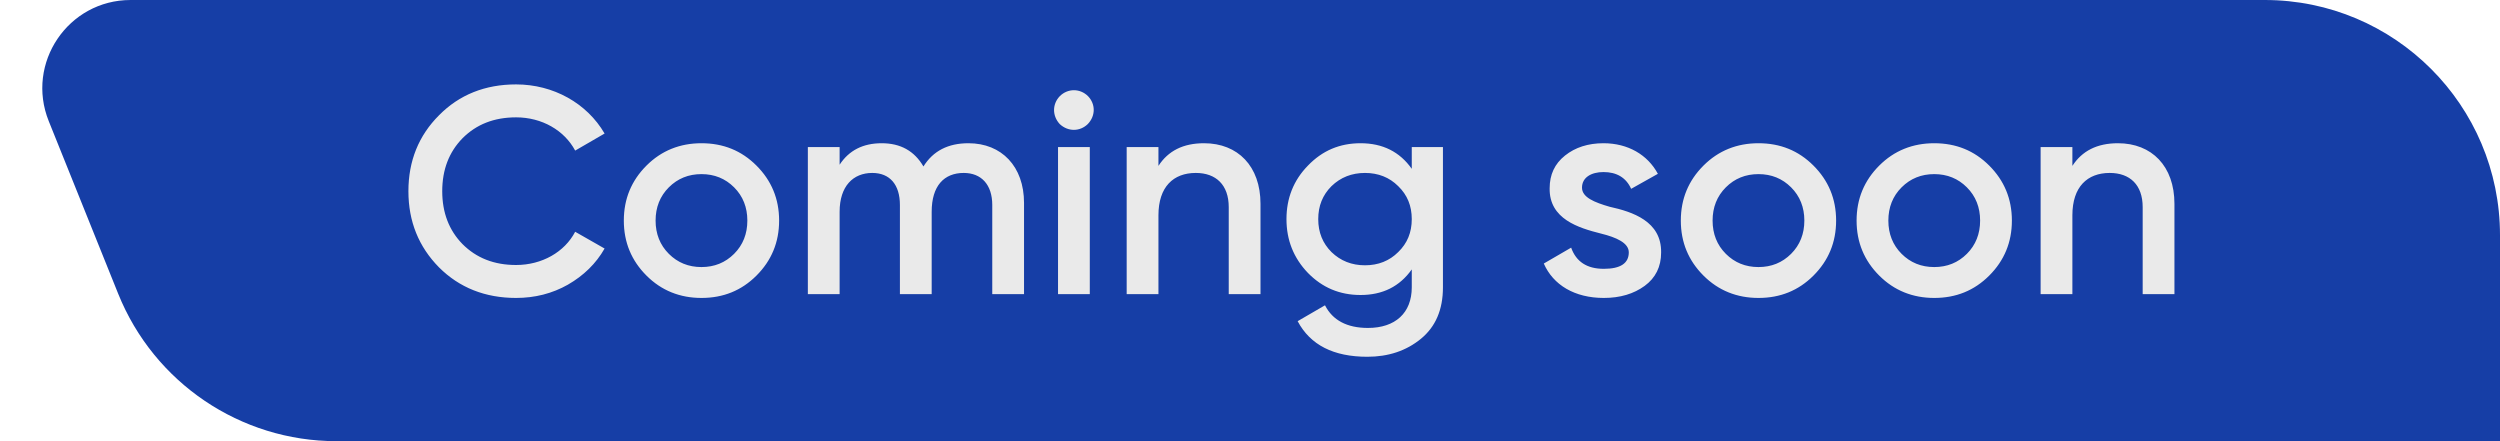
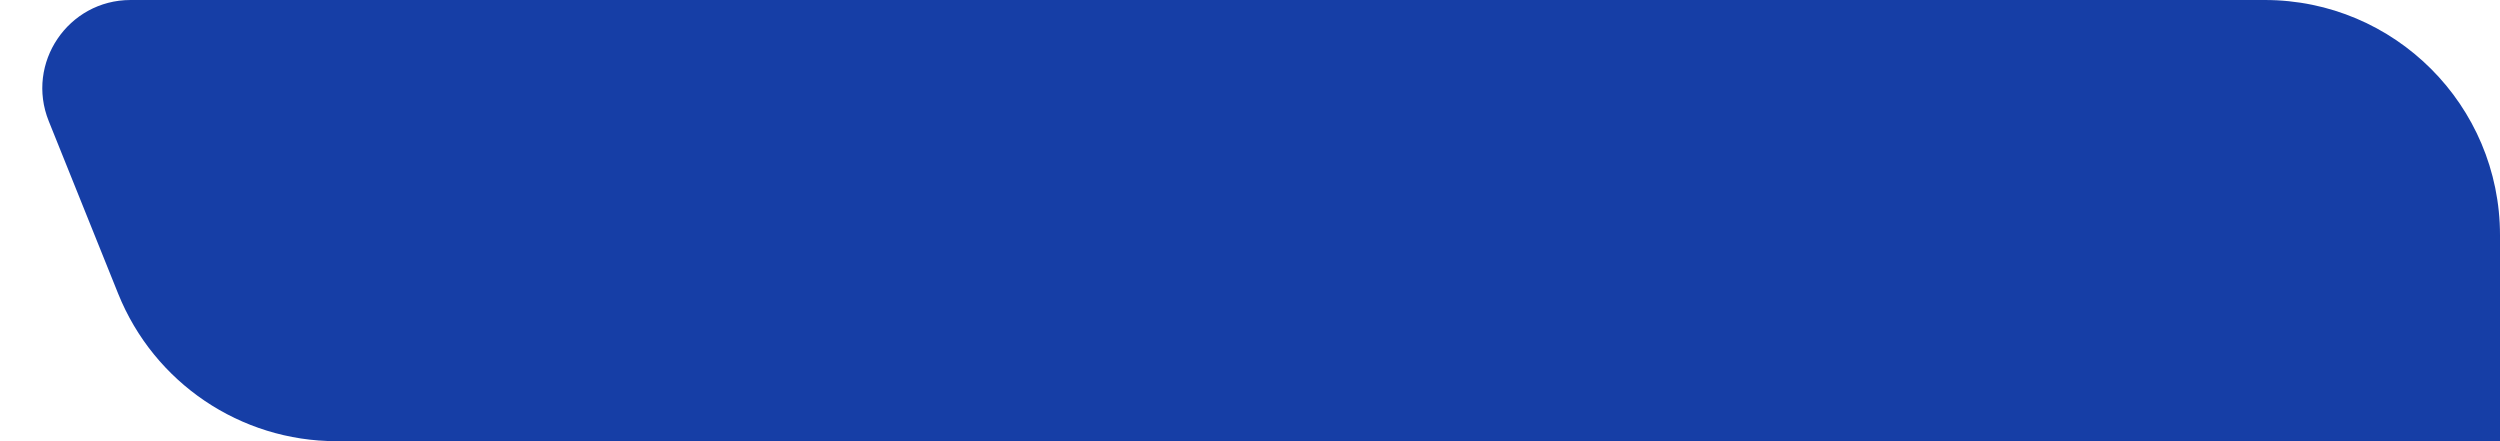
<svg xmlns="http://www.w3.org/2000/svg" width="85" height="15" viewBox="0 0 85 15" fill="none">
  <path d="M1.658 4.12C0.864 2.148 2.316 0 4.441 0L77 0C81.418 0 85 3.582 85 8V15H11.44C8.175 15 5.237 13.015 4.018 9.986L1.658 4.12Z" fill="#163EA6" />
-   <path d="M17.546 10.13C16.496 10.13 15.616 9.78 14.926 9.09C14.236 8.39 13.886 7.53 13.886 6.5C13.886 5.47 14.236 4.61 14.926 3.92C15.616 3.22 16.496 2.87 17.546 2.87C18.816 2.87 19.956 3.51 20.556 4.54L19.556 5.12C19.186 4.43 18.426 3.99 17.546 3.99C16.796 3.99 16.196 4.23 15.726 4.7C15.266 5.17 15.036 5.77 15.036 6.5C15.036 7.23 15.266 7.83 15.726 8.3C16.196 8.77 16.796 9.01 17.546 9.01C18.426 9.01 19.196 8.57 19.556 7.88L20.556 8.45C20.266 8.96 19.846 9.37 19.306 9.68C18.776 9.98 18.186 10.13 17.546 10.13ZM23.85 10.13C23.12 10.13 22.49 9.88 21.98 9.37C21.47 8.86 21.21 8.24 21.21 7.5C21.21 6.76 21.47 6.14 21.98 5.63C22.49 5.12 23.12 4.87 23.85 4.87C24.59 4.87 25.21 5.12 25.72 5.63C26.23 6.14 26.49 6.76 26.49 7.5C26.49 8.24 26.23 8.86 25.72 9.37C25.21 9.88 24.59 10.13 23.85 10.13ZM22.74 8.63C23.04 8.93 23.41 9.08 23.85 9.08C24.29 9.08 24.66 8.93 24.96 8.63C25.26 8.33 25.41 7.95 25.41 7.5C25.41 7.05 25.26 6.67 24.96 6.37C24.66 6.07 24.29 5.92 23.85 5.92C23.41 5.92 23.04 6.07 22.74 6.37C22.44 6.67 22.29 7.05 22.29 7.5C22.29 7.95 22.44 8.33 22.74 8.63ZM32.927 4.87C34.057 4.87 34.817 5.66 34.817 6.9V10H33.737V6.97C33.737 6.28 33.367 5.88 32.767 5.88C32.097 5.88 31.677 6.32 31.677 7.2V10H30.597V6.97C30.597 6.28 30.257 5.88 29.657 5.88C29.007 5.88 28.547 6.33 28.547 7.2V10H27.467V5H28.547V5.6C28.867 5.11 29.347 4.87 29.977 4.87C30.617 4.87 31.087 5.13 31.397 5.66C31.727 5.13 32.237 4.87 32.927 4.87ZM36.983 4.22C36.713 4.48 36.313 4.48 36.033 4.22C35.773 3.94 35.773 3.54 36.033 3.27C36.303 3 36.723 3 36.993 3.27C37.253 3.54 37.253 3.94 36.983 4.22ZM37.053 10H35.973V5H37.053V10ZM40.937 4.87C42.087 4.87 42.857 5.65 42.857 6.93V10H41.777V7.04C41.777 6.29 41.347 5.88 40.657 5.88C39.897 5.88 39.387 6.35 39.387 7.32V10H38.307V5H39.387V5.64C39.717 5.13 40.227 4.87 40.937 4.87ZM48 5.74V5H49.06V9.77C49.06 10.53 48.81 11.11 48.31 11.52C47.81 11.93 47.2 12.13 46.49 12.13C45.34 12.13 44.55 11.73 44.12 10.92L45.05 10.38C45.31 10.89 45.8 11.15 46.51 11.15C47.44 11.15 48 10.64 48 9.77V9.16C47.59 9.74 47.01 10.03 46.26 10.03C45.55 10.03 44.96 9.78 44.47 9.28C43.98 8.77 43.74 8.16 43.74 7.45C43.74 6.74 43.98 6.13 44.47 5.63C44.96 5.12 45.55 4.87 46.26 4.87C47.01 4.87 47.59 5.16 48 5.74ZM45.27 8.57C45.58 8.87 45.96 9.02 46.41 9.02C46.86 9.02 47.24 8.87 47.54 8.57C47.85 8.27 48 7.9 48 7.45C48 7 47.85 6.63 47.54 6.33C47.24 6.03 46.86 5.88 46.41 5.88C45.96 5.88 45.58 6.03 45.27 6.33C44.97 6.63 44.82 7 44.82 7.45C44.82 7.9 44.97 8.27 45.27 8.57ZM53.788 6.38C53.788 6.71 54.209 6.88 54.728 7.03C55.498 7.2 56.498 7.52 56.478 8.59C56.478 9.07 56.288 9.45 55.919 9.72C55.548 9.99 55.089 10.13 54.529 10.13C53.538 10.13 52.809 9.69 52.489 8.96L53.419 8.42C53.589 8.9 53.959 9.14 54.529 9.14C55.099 9.14 55.379 8.95 55.379 8.58C55.379 8.26 54.959 8.07 54.428 7.94C53.678 7.75 52.669 7.45 52.688 6.4C52.688 5.94 52.858 5.57 53.209 5.29C53.559 5.01 53.998 4.87 54.519 4.87C55.349 4.87 56.019 5.26 56.368 5.91L55.459 6.42C55.288 6.04 54.968 5.85 54.519 5.85C54.108 5.85 53.788 6.03 53.788 6.38ZM59.788 10.13C59.058 10.13 58.428 9.88 57.918 9.37C57.408 8.86 57.148 8.24 57.148 7.5C57.148 6.76 57.408 6.14 57.918 5.63C58.428 5.12 59.058 4.87 59.788 4.87C60.528 4.87 61.148 5.12 61.658 5.63C62.168 6.14 62.428 6.76 62.428 7.5C62.428 8.24 62.168 8.86 61.658 9.37C61.148 9.88 60.528 10.13 59.788 10.13ZM58.678 8.63C58.978 8.93 59.348 9.08 59.788 9.08C60.228 9.08 60.598 8.93 60.898 8.63C61.198 8.33 61.348 7.95 61.348 7.5C61.348 7.05 61.198 6.67 60.898 6.37C60.598 6.07 60.228 5.92 59.788 5.92C59.348 5.92 58.978 6.07 58.678 6.37C58.378 6.67 58.228 7.05 58.228 7.5C58.228 7.95 58.378 8.33 58.678 8.63ZM65.764 10.13C65.034 10.13 64.404 9.88 63.894 9.37C63.384 8.86 63.124 8.24 63.124 7.5C63.124 6.76 63.384 6.14 63.894 5.63C64.404 5.12 65.034 4.87 65.764 4.87C66.504 4.87 67.124 5.12 67.634 5.63C68.144 6.14 68.404 6.76 68.404 7.5C68.404 8.24 68.144 8.86 67.634 9.37C67.124 9.88 66.504 10.13 65.764 10.13ZM64.654 8.63C64.954 8.93 65.324 9.08 65.764 9.08C66.204 9.08 66.574 8.93 66.874 8.63C67.174 8.33 67.324 7.95 67.324 7.5C67.324 7.05 67.174 6.67 66.874 6.37C66.574 6.07 66.204 5.92 65.764 5.92C65.324 5.92 64.954 6.07 64.654 6.37C64.354 6.67 64.204 7.05 64.204 7.5C64.204 7.95 64.354 8.33 64.654 8.63ZM72.011 4.87C73.161 4.87 73.931 5.65 73.931 6.93V10H72.851V7.04C72.851 6.29 72.421 5.88 71.731 5.88C70.971 5.88 70.461 6.35 70.461 7.32V10H69.381V5H70.461V5.64C70.791 5.13 71.301 4.87 72.011 4.87Z" fill="#EAEAEA" />
</svg>